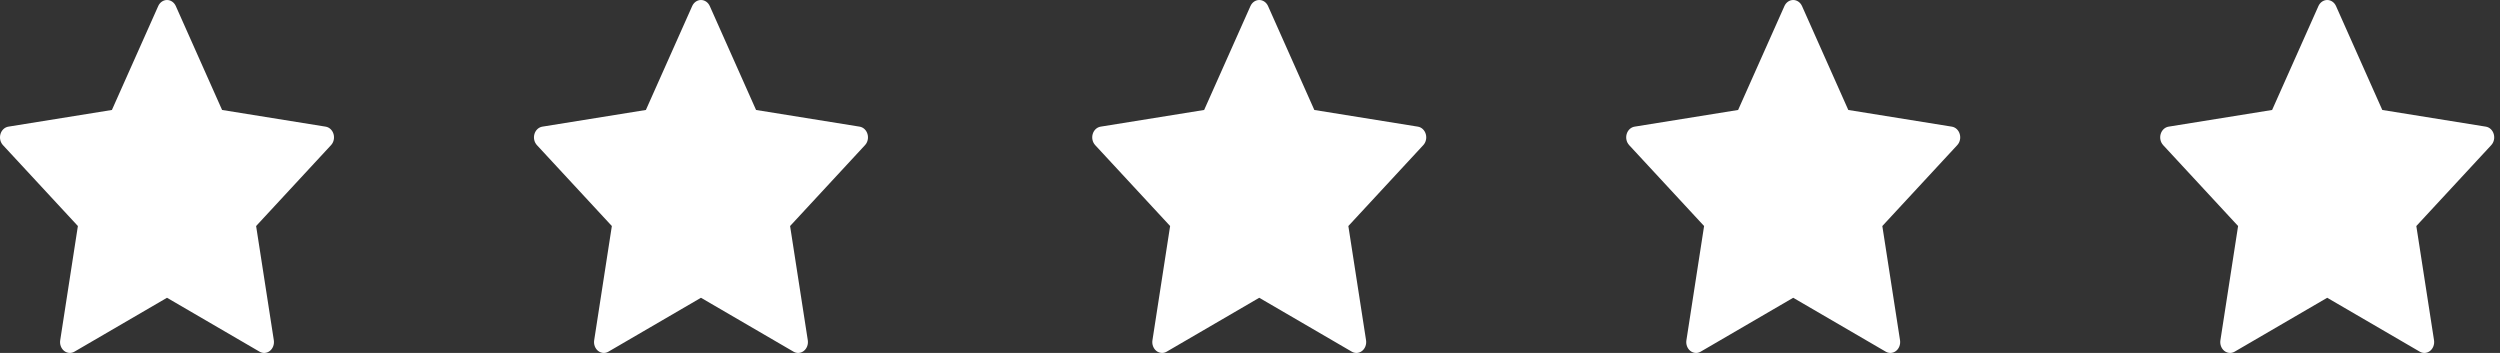
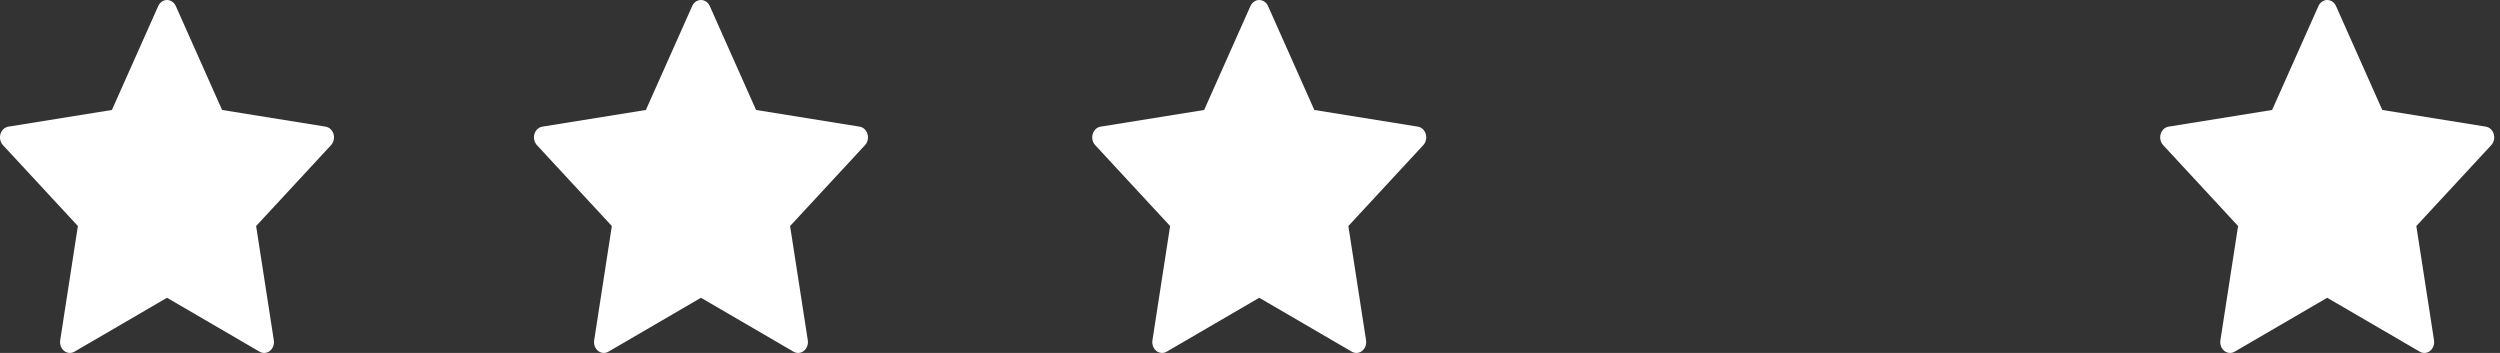
<svg xmlns="http://www.w3.org/2000/svg" width="85px" height="12px" viewBox="0 0 85 12" version="1.1">
  <rect x="0" y="0" width="85" height="12" fill="#333333" stroke="none" />
  <title>Group 5</title>
  <desc>Created with Sketch.</desc>
  <defs />
  <g id="Page-2" stroke="none" stroke-width="1" fill="none" fill-rule="evenodd">
    <g id="apuestasdeportivasmexico-mobile-01" transform="translate(-58, -566)" fill="#FFFFFF" fill-rule="nonzero">
      <g id="Group-11" transform="translate(16, 420)">
        <g id="Group-5" transform="translate(42, 146)">
          <g id="Group-4">
            <g id="Group-6">
              <g id="star-(9)">
                <path d="M11.34,4.557 C11.301,4.423 11.197,4.326 11.072,4.306 L7.551,3.739 L5.977,0.205 C5.921,0.08 5.805,0 5.678,0 C5.552,0 5.436,0.08 5.38,0.205 L3.805,3.739 L0.285,4.306 C0.16,4.326 0.055,4.423 0.016,4.557 C-0.023,4.69 0.01,4.837 0.1,4.934 L2.648,7.685 L2.047,11.569 C2.025,11.707 2.077,11.847 2.179,11.93 C2.237,11.976 2.306,12 2.375,12 C2.428,12 2.481,11.986 2.529,11.958 L5.678,10.124 L8.827,11.958 C8.939,12.023 9.075,12.012 9.177,11.93 C9.28,11.847 9.331,11.707 9.31,11.569 L8.708,7.685 L11.256,4.934 C11.347,4.837 11.379,4.69 11.34,4.557 Z" id="Shape" />
              </g>
              <g id="star-(9)" transform="translate(18.155, 0)">
                <path d="M11.34,4.557 C11.301,4.423 11.197,4.326 11.072,4.306 L7.551,3.739 L5.977,0.205 C5.921,0.08 5.805,0 5.678,0 C5.552,0 5.436,0.08 5.38,0.205 L3.805,3.739 L0.285,4.306 C0.16,4.326 0.055,4.423 0.016,4.557 C-0.023,4.69 0.01,4.837 0.1,4.934 L2.648,7.685 L2.047,11.569 C2.025,11.707 2.077,11.847 2.179,11.93 C2.237,11.976 2.306,12 2.375,12 C2.428,12 2.481,11.986 2.529,11.958 L5.678,10.124 L8.827,11.958 C8.939,12.023 9.075,12.012 9.177,11.93 C9.28,11.847 9.331,11.707 9.31,11.569 L8.708,7.685 L11.256,4.934 C11.347,4.837 11.379,4.69 11.34,4.557 Z" id="Shape" />
              </g>
              <g id="star-(9)" transform="translate(37.136, 0)">
                <path d="M11.34,4.557 C11.301,4.423 11.197,4.326 11.072,4.306 L7.551,3.739 L5.977,0.205 C5.921,0.08 5.805,0 5.678,0 C5.552,0 5.436,0.08 5.38,0.205 L3.805,3.739 L0.285,4.306 C0.16,4.326 0.055,4.423 0.016,4.557 C-0.023,4.69 0.01,4.837 0.1,4.934 L2.648,7.685 L2.047,11.569 C2.025,11.707 2.077,11.847 2.179,11.93 C2.237,11.976 2.306,12 2.375,12 C2.428,12 2.481,11.986 2.529,11.958 L5.678,10.124 L8.827,11.958 C8.939,12.023 9.075,12.012 9.177,11.93 C9.28,11.847 9.331,11.707 9.31,11.569 L8.708,7.685 L11.256,4.934 C11.347,4.837 11.379,4.69 11.34,4.557 Z" id="Shape" />
              </g>
              <g id="star-(9)" transform="translate(55.291, 0)">
-                 <path d="M11.34,4.557 C11.301,4.423 11.197,4.326 11.072,4.306 L7.551,3.739 L5.977,0.205 C5.921,0.08 5.805,0 5.678,0 C5.552,0 5.436,0.08 5.38,0.205 L3.805,3.739 L0.285,4.306 C0.16,4.326 0.055,4.423 0.016,4.557 C-0.023,4.69 0.01,4.837 0.1,4.934 L2.648,7.685 L2.047,11.569 C2.025,11.707 2.077,11.847 2.179,11.93 C2.237,11.976 2.306,12 2.375,12 C2.428,12 2.481,11.986 2.529,11.958 L5.678,10.124 L8.827,11.958 C8.939,12.023 9.075,12.012 9.177,11.93 C9.28,11.847 9.331,11.707 9.31,11.569 L8.708,7.685 L11.256,4.934 C11.347,4.837 11.379,4.69 11.34,4.557 Z" id="Shape" />
-               </g>
+                 </g>
              <g id="star-(9)" transform="translate(73.447, 0)">
                <path d="M11.34,4.557 C11.301,4.423 11.197,4.326 11.072,4.306 L7.551,3.739 L5.977,0.205 C5.921,0.08 5.805,0 5.678,0 C5.552,0 5.436,0.08 5.38,0.205 L3.805,3.739 L0.285,4.306 C0.16,4.326 0.055,4.423 0.016,4.557 C-0.023,4.69 0.01,4.837 0.1,4.934 L2.648,7.685 L2.047,11.569 C2.025,11.707 2.077,11.847 2.179,11.93 C2.237,11.976 2.306,12 2.375,12 C2.428,12 2.481,11.986 2.529,11.958 L5.678,10.124 L8.827,11.958 C8.939,12.023 9.075,12.012 9.177,11.93 C9.28,11.847 9.331,11.707 9.31,11.569 L8.708,7.685 L11.256,4.934 C11.347,4.837 11.379,4.69 11.34,4.557 Z" id="Shape" />
              </g>
            </g>
          </g>
        </g>
      </g>
    </g>
  </g>
</svg>